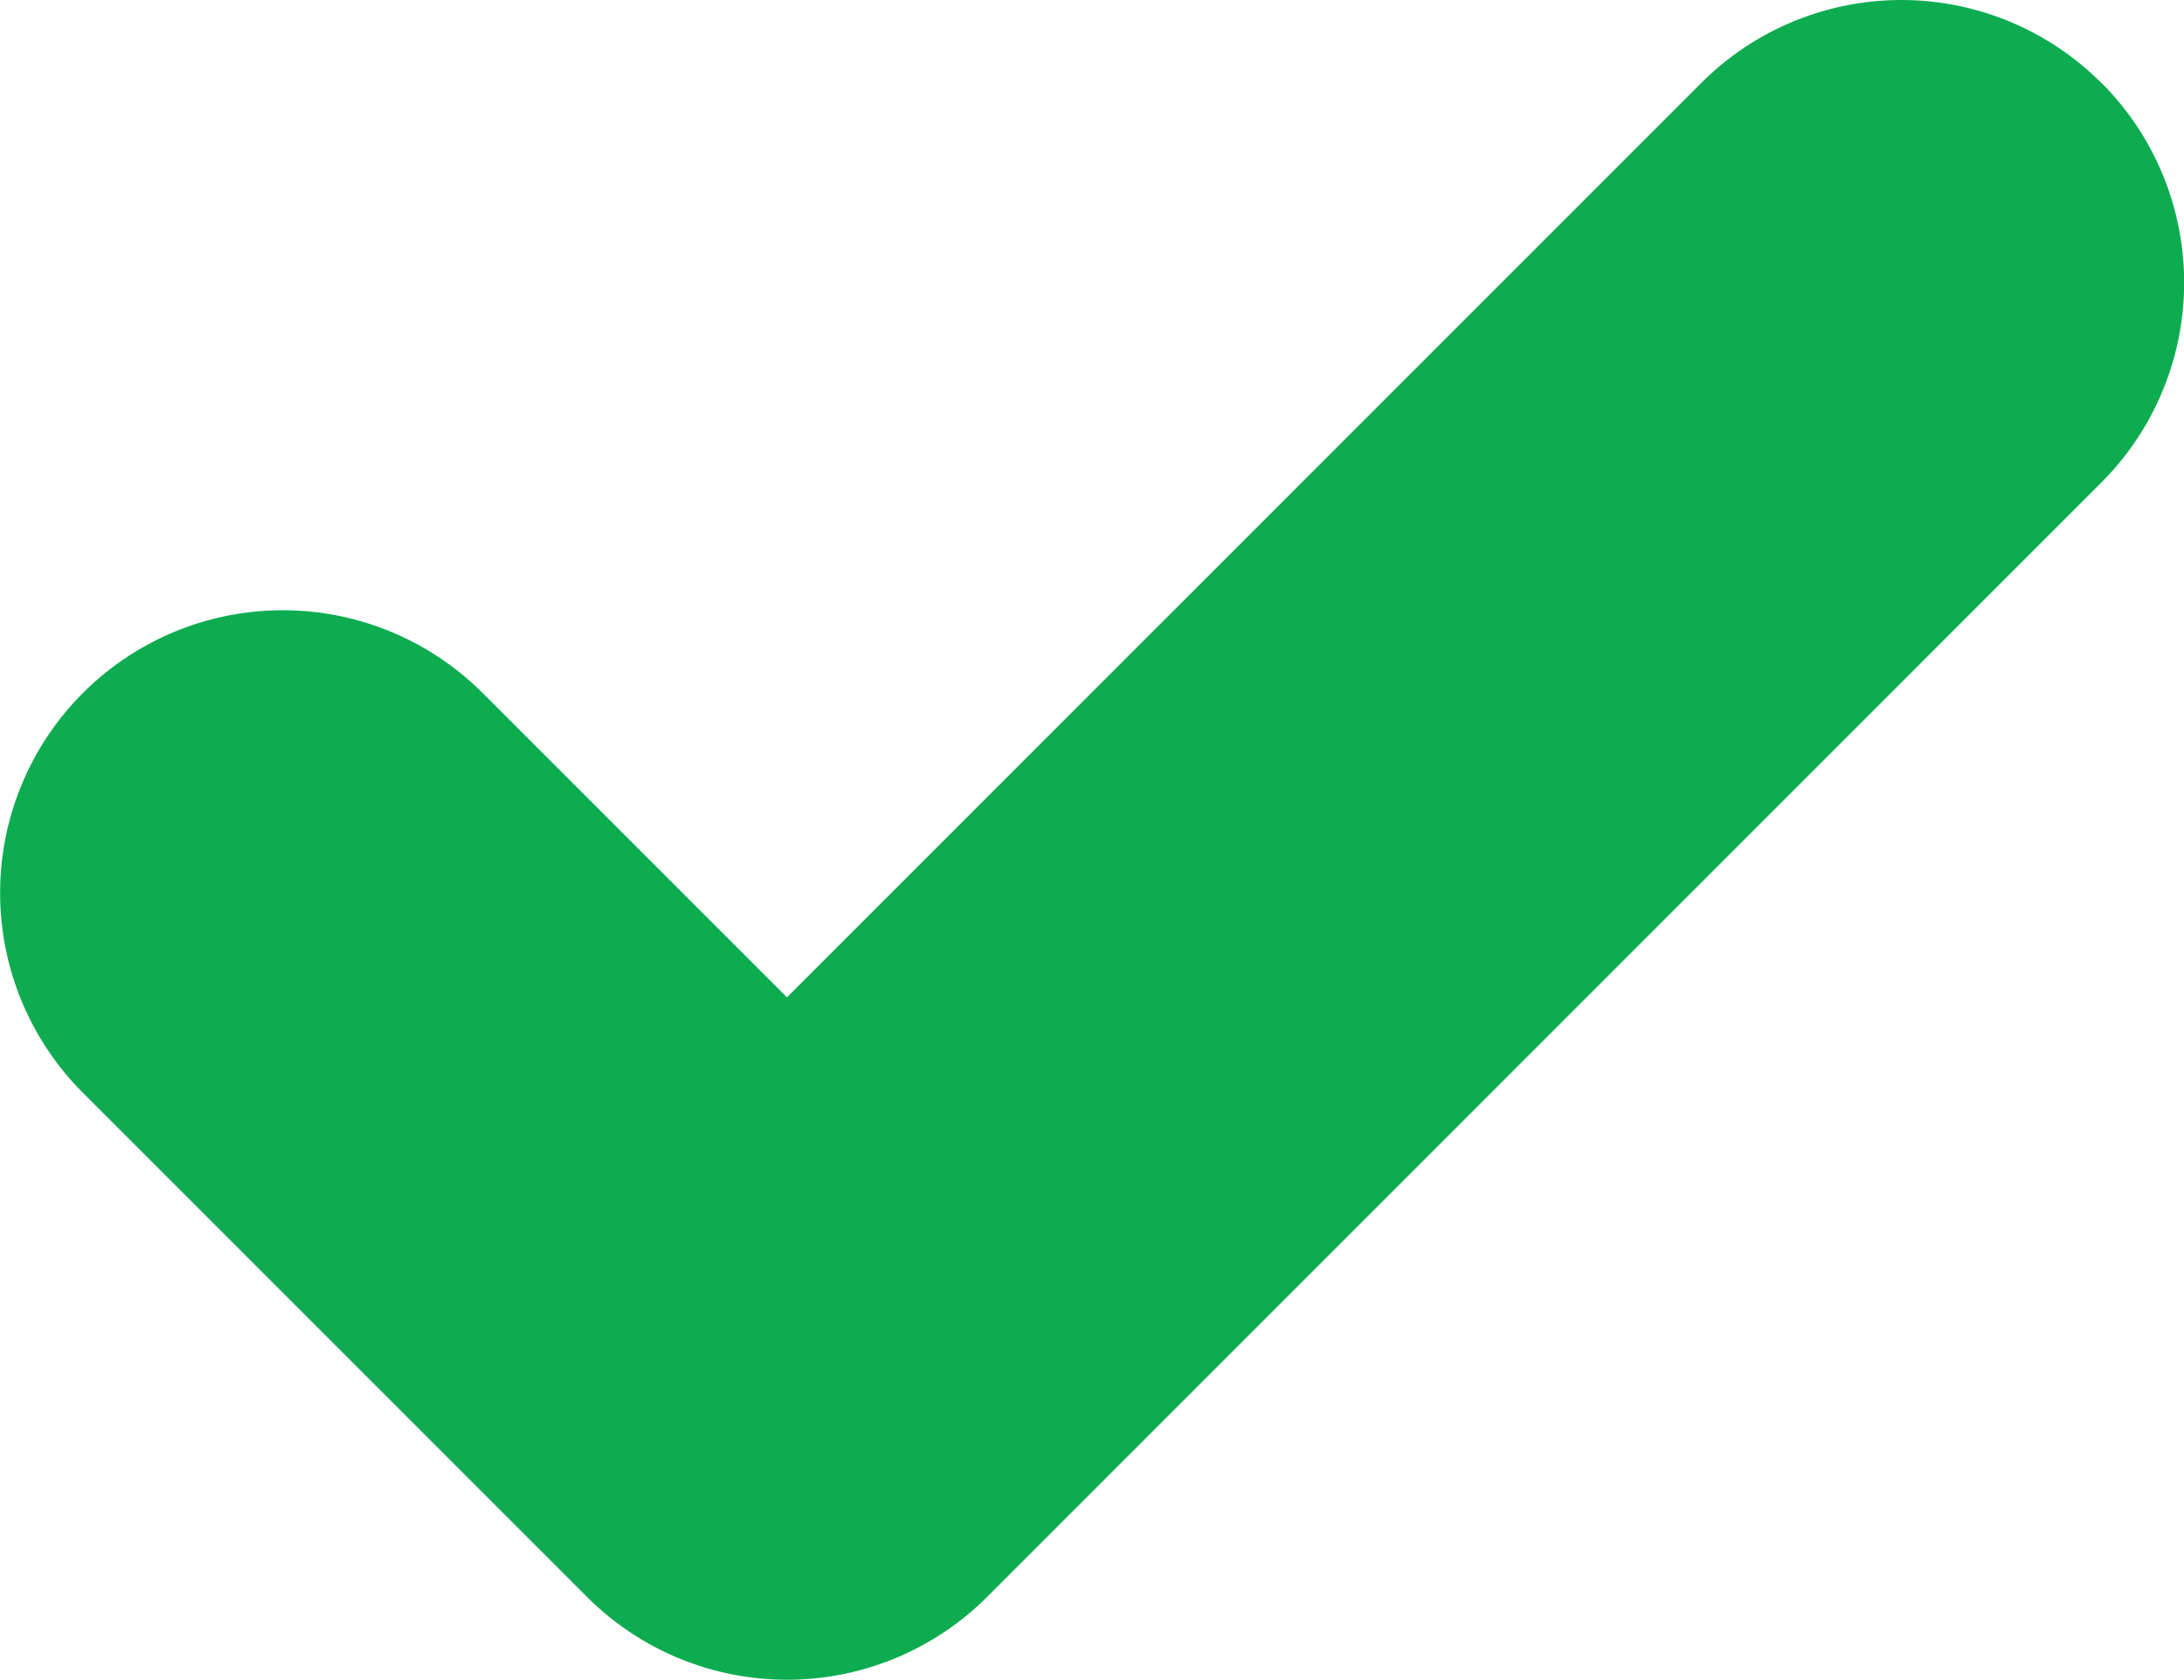
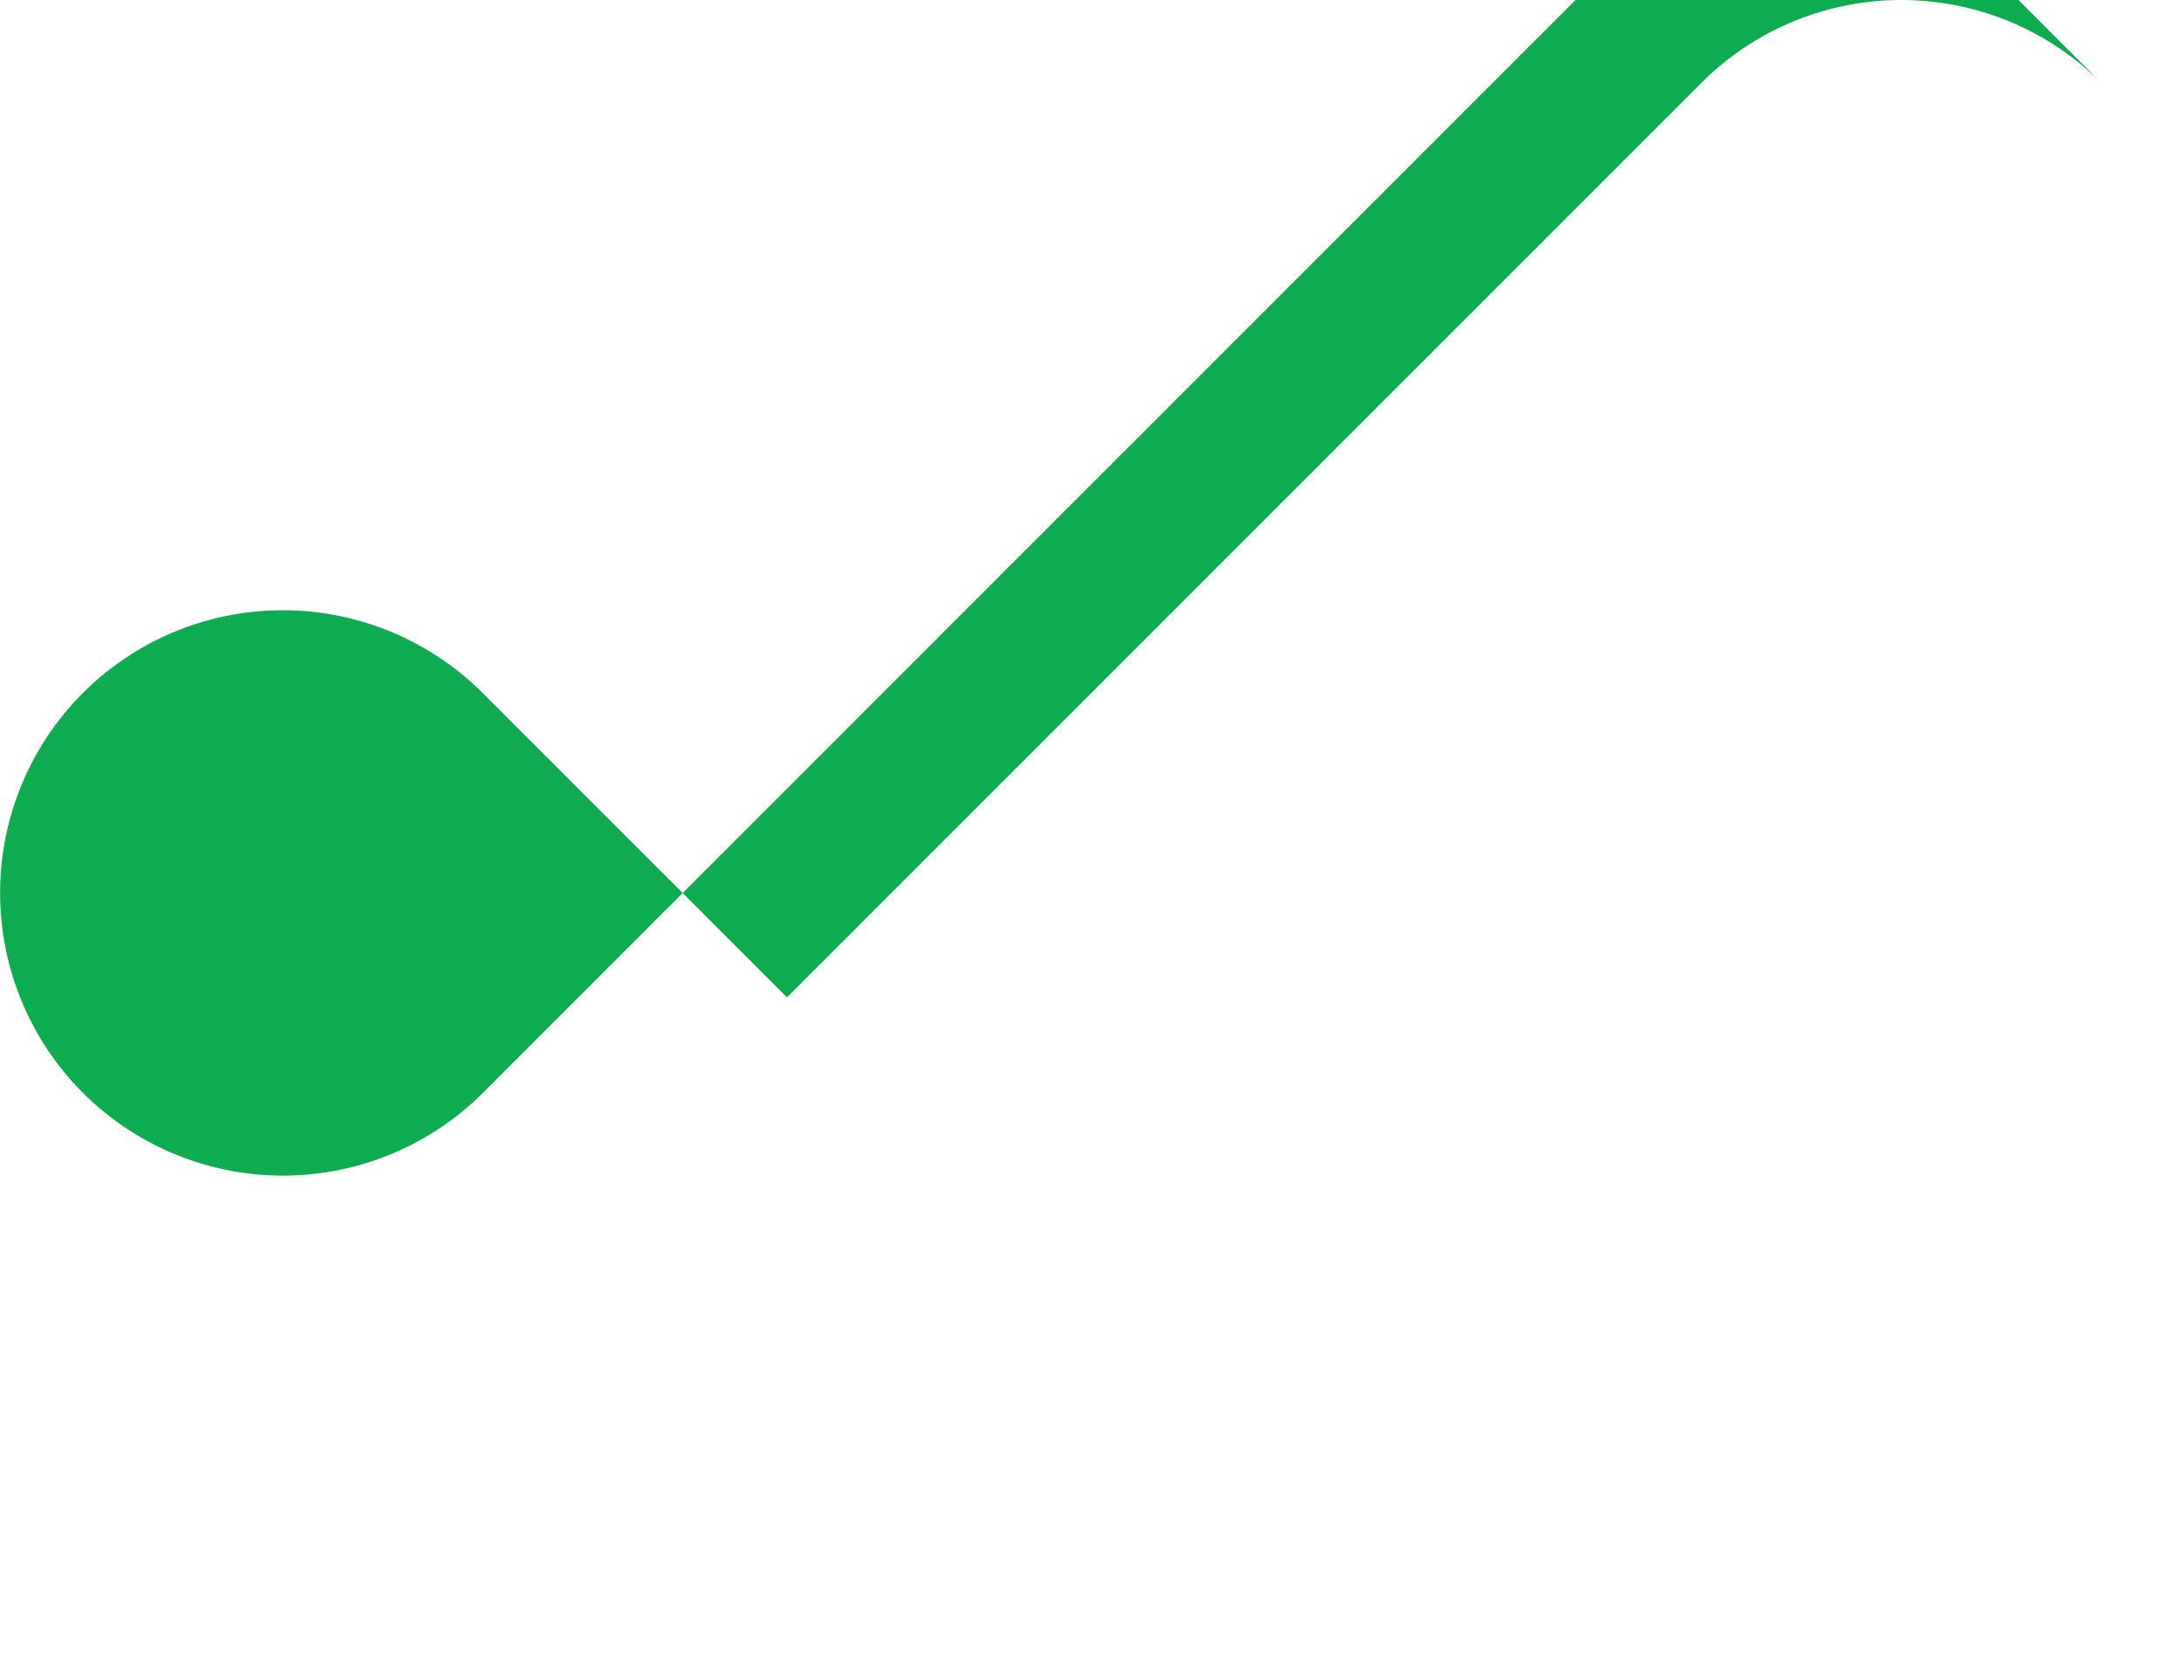
<svg xmlns="http://www.w3.org/2000/svg" width="20.34" height="15.644" viewBox="0 0 20.34 15.644">
-   <path id="Path_18478" data-name="Path 18478" d="M1601.049,459.339a2.633,2.633,0,0,0-3.723,0l-8.517,8.517-2.834-2.834a2.633,2.633,0,0,0-3.723,0h0a2.633,2.633,0,0,0,0,3.723l4.695,4.695a2.636,2.636,0,0,0,3.726,0l10.377-10.378a2.633,2.633,0,0,0,0-3.724Z" transform="translate(-1581.48 -458.568)" fill="#0dac50" />
+   <path id="Path_18478" data-name="Path 18478" d="M1601.049,459.339a2.633,2.633,0,0,0-3.723,0l-8.517,8.517-2.834-2.834a2.633,2.633,0,0,0-3.723,0h0a2.633,2.633,0,0,0,0,3.723a2.636,2.636,0,0,0,3.726,0l10.377-10.378a2.633,2.633,0,0,0,0-3.724Z" transform="translate(-1581.48 -458.568)" fill="#0dac50" />
</svg>